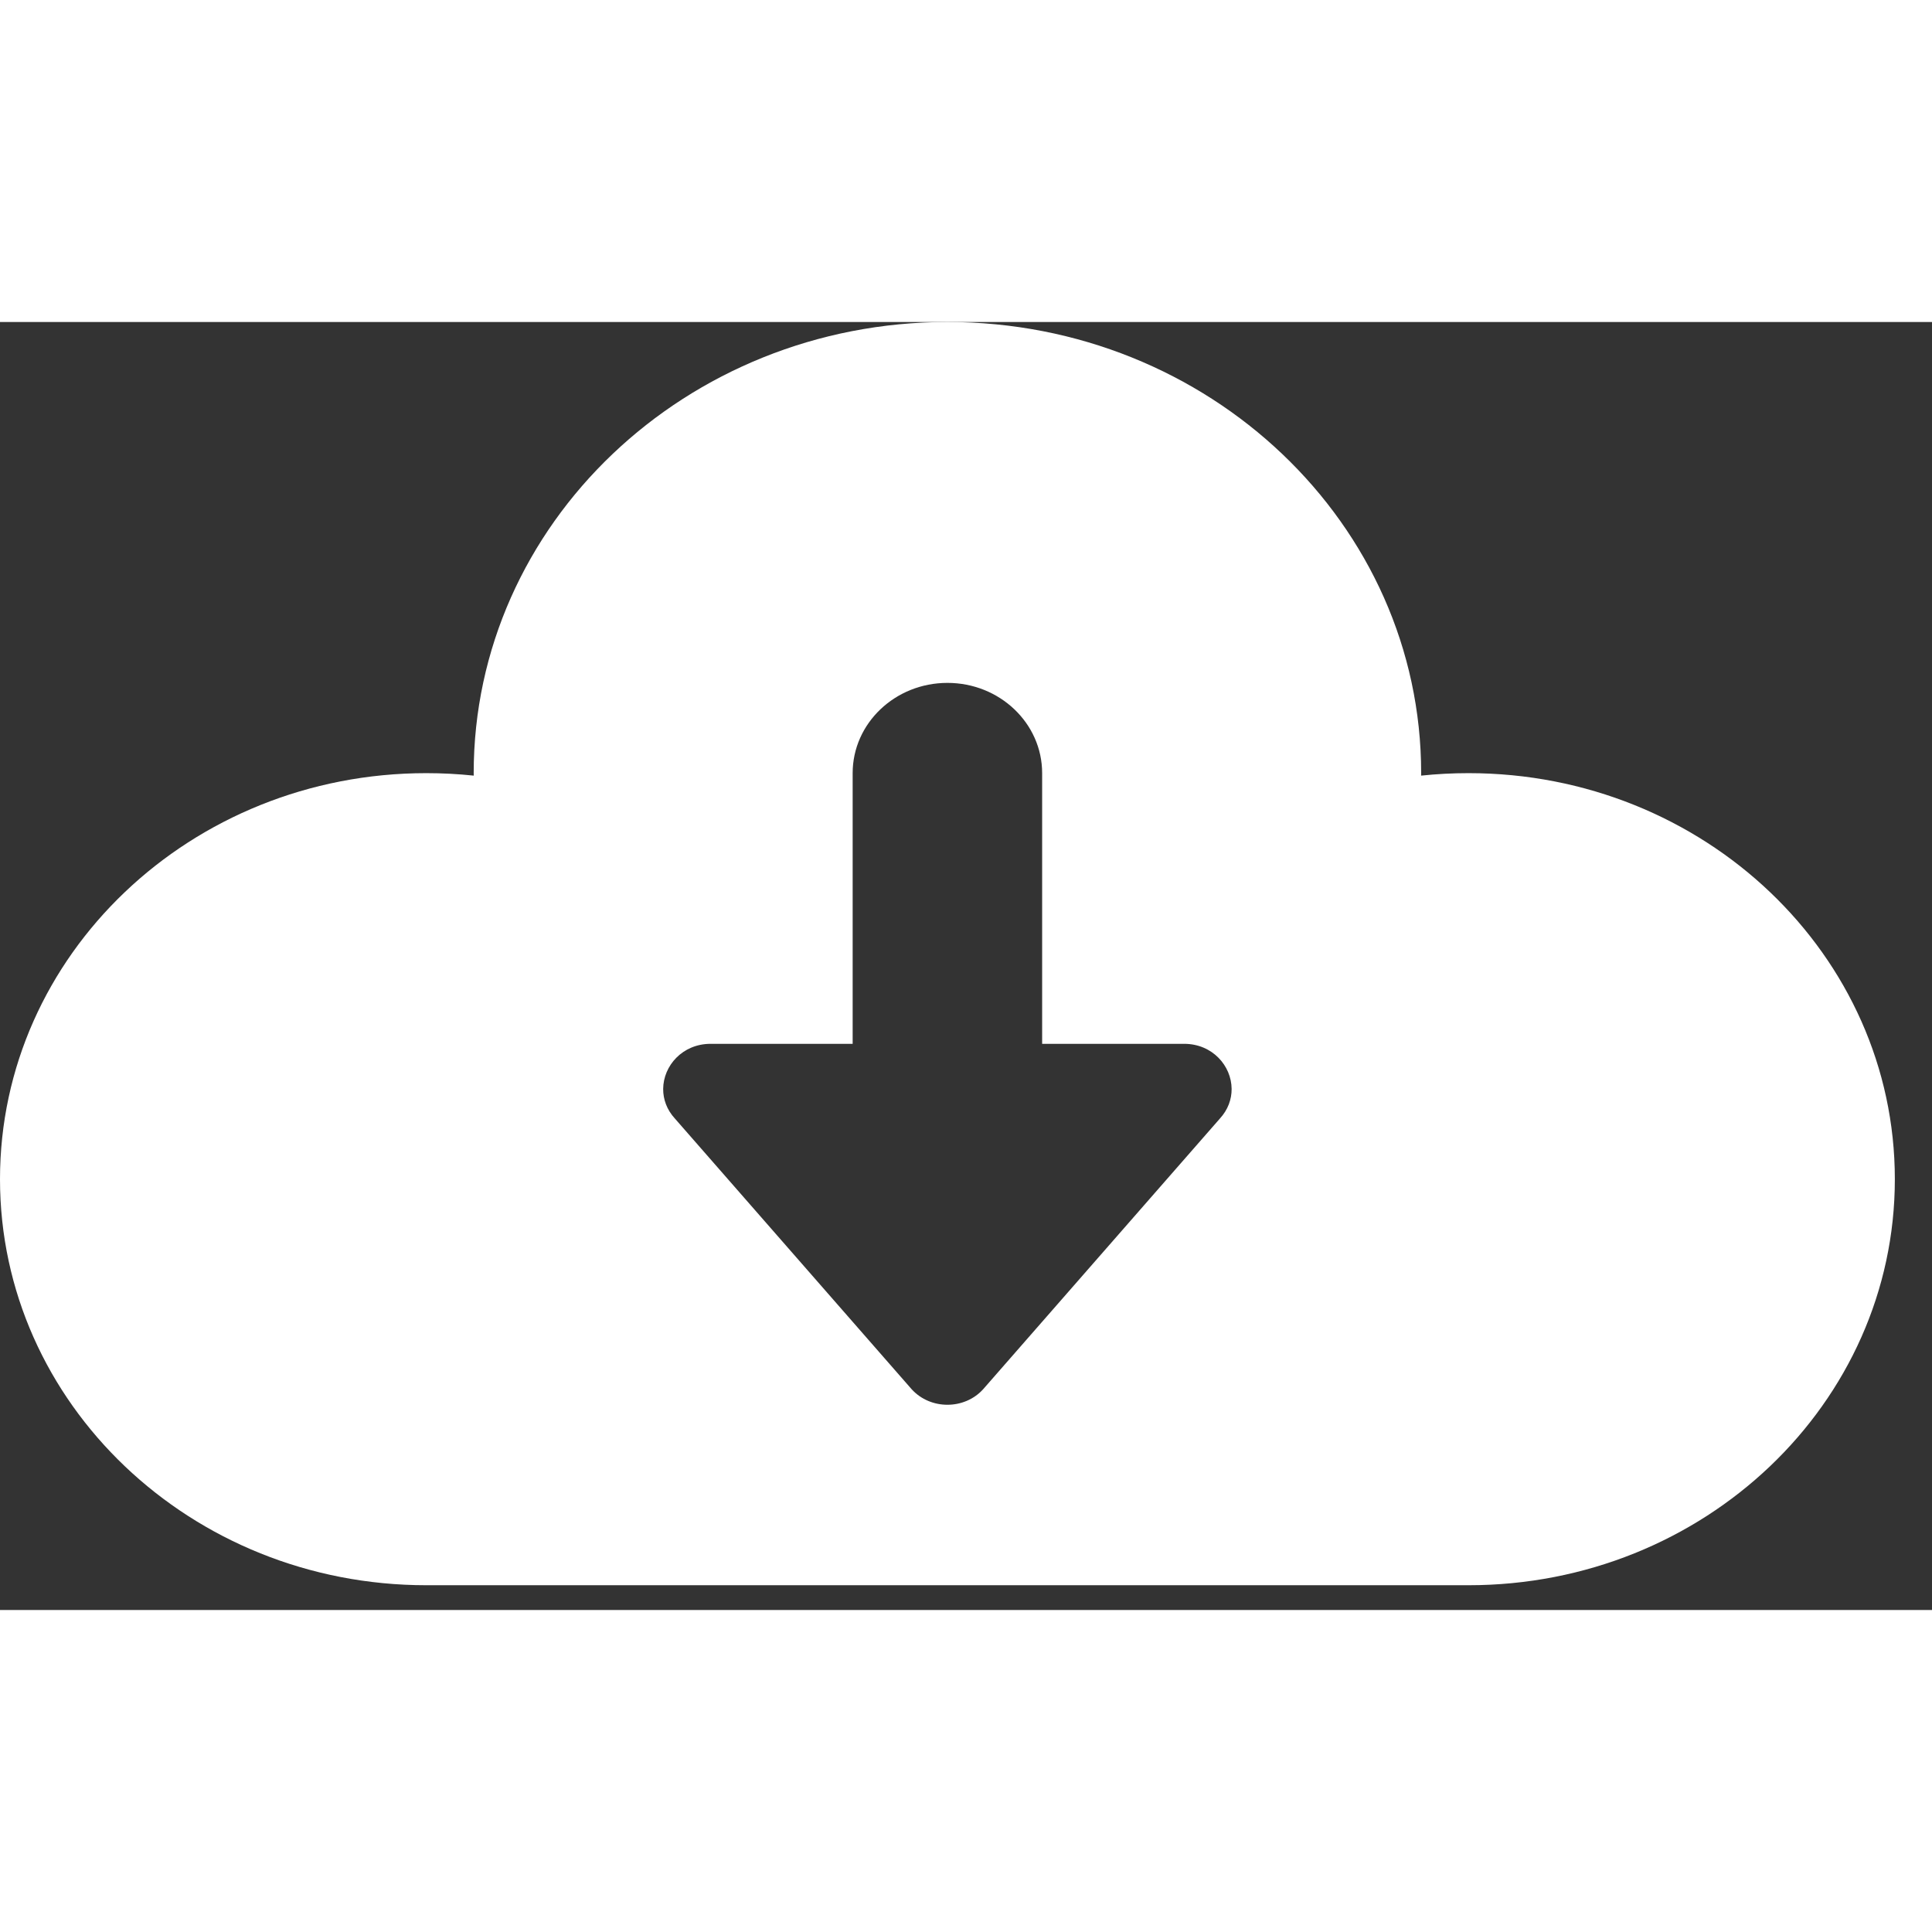
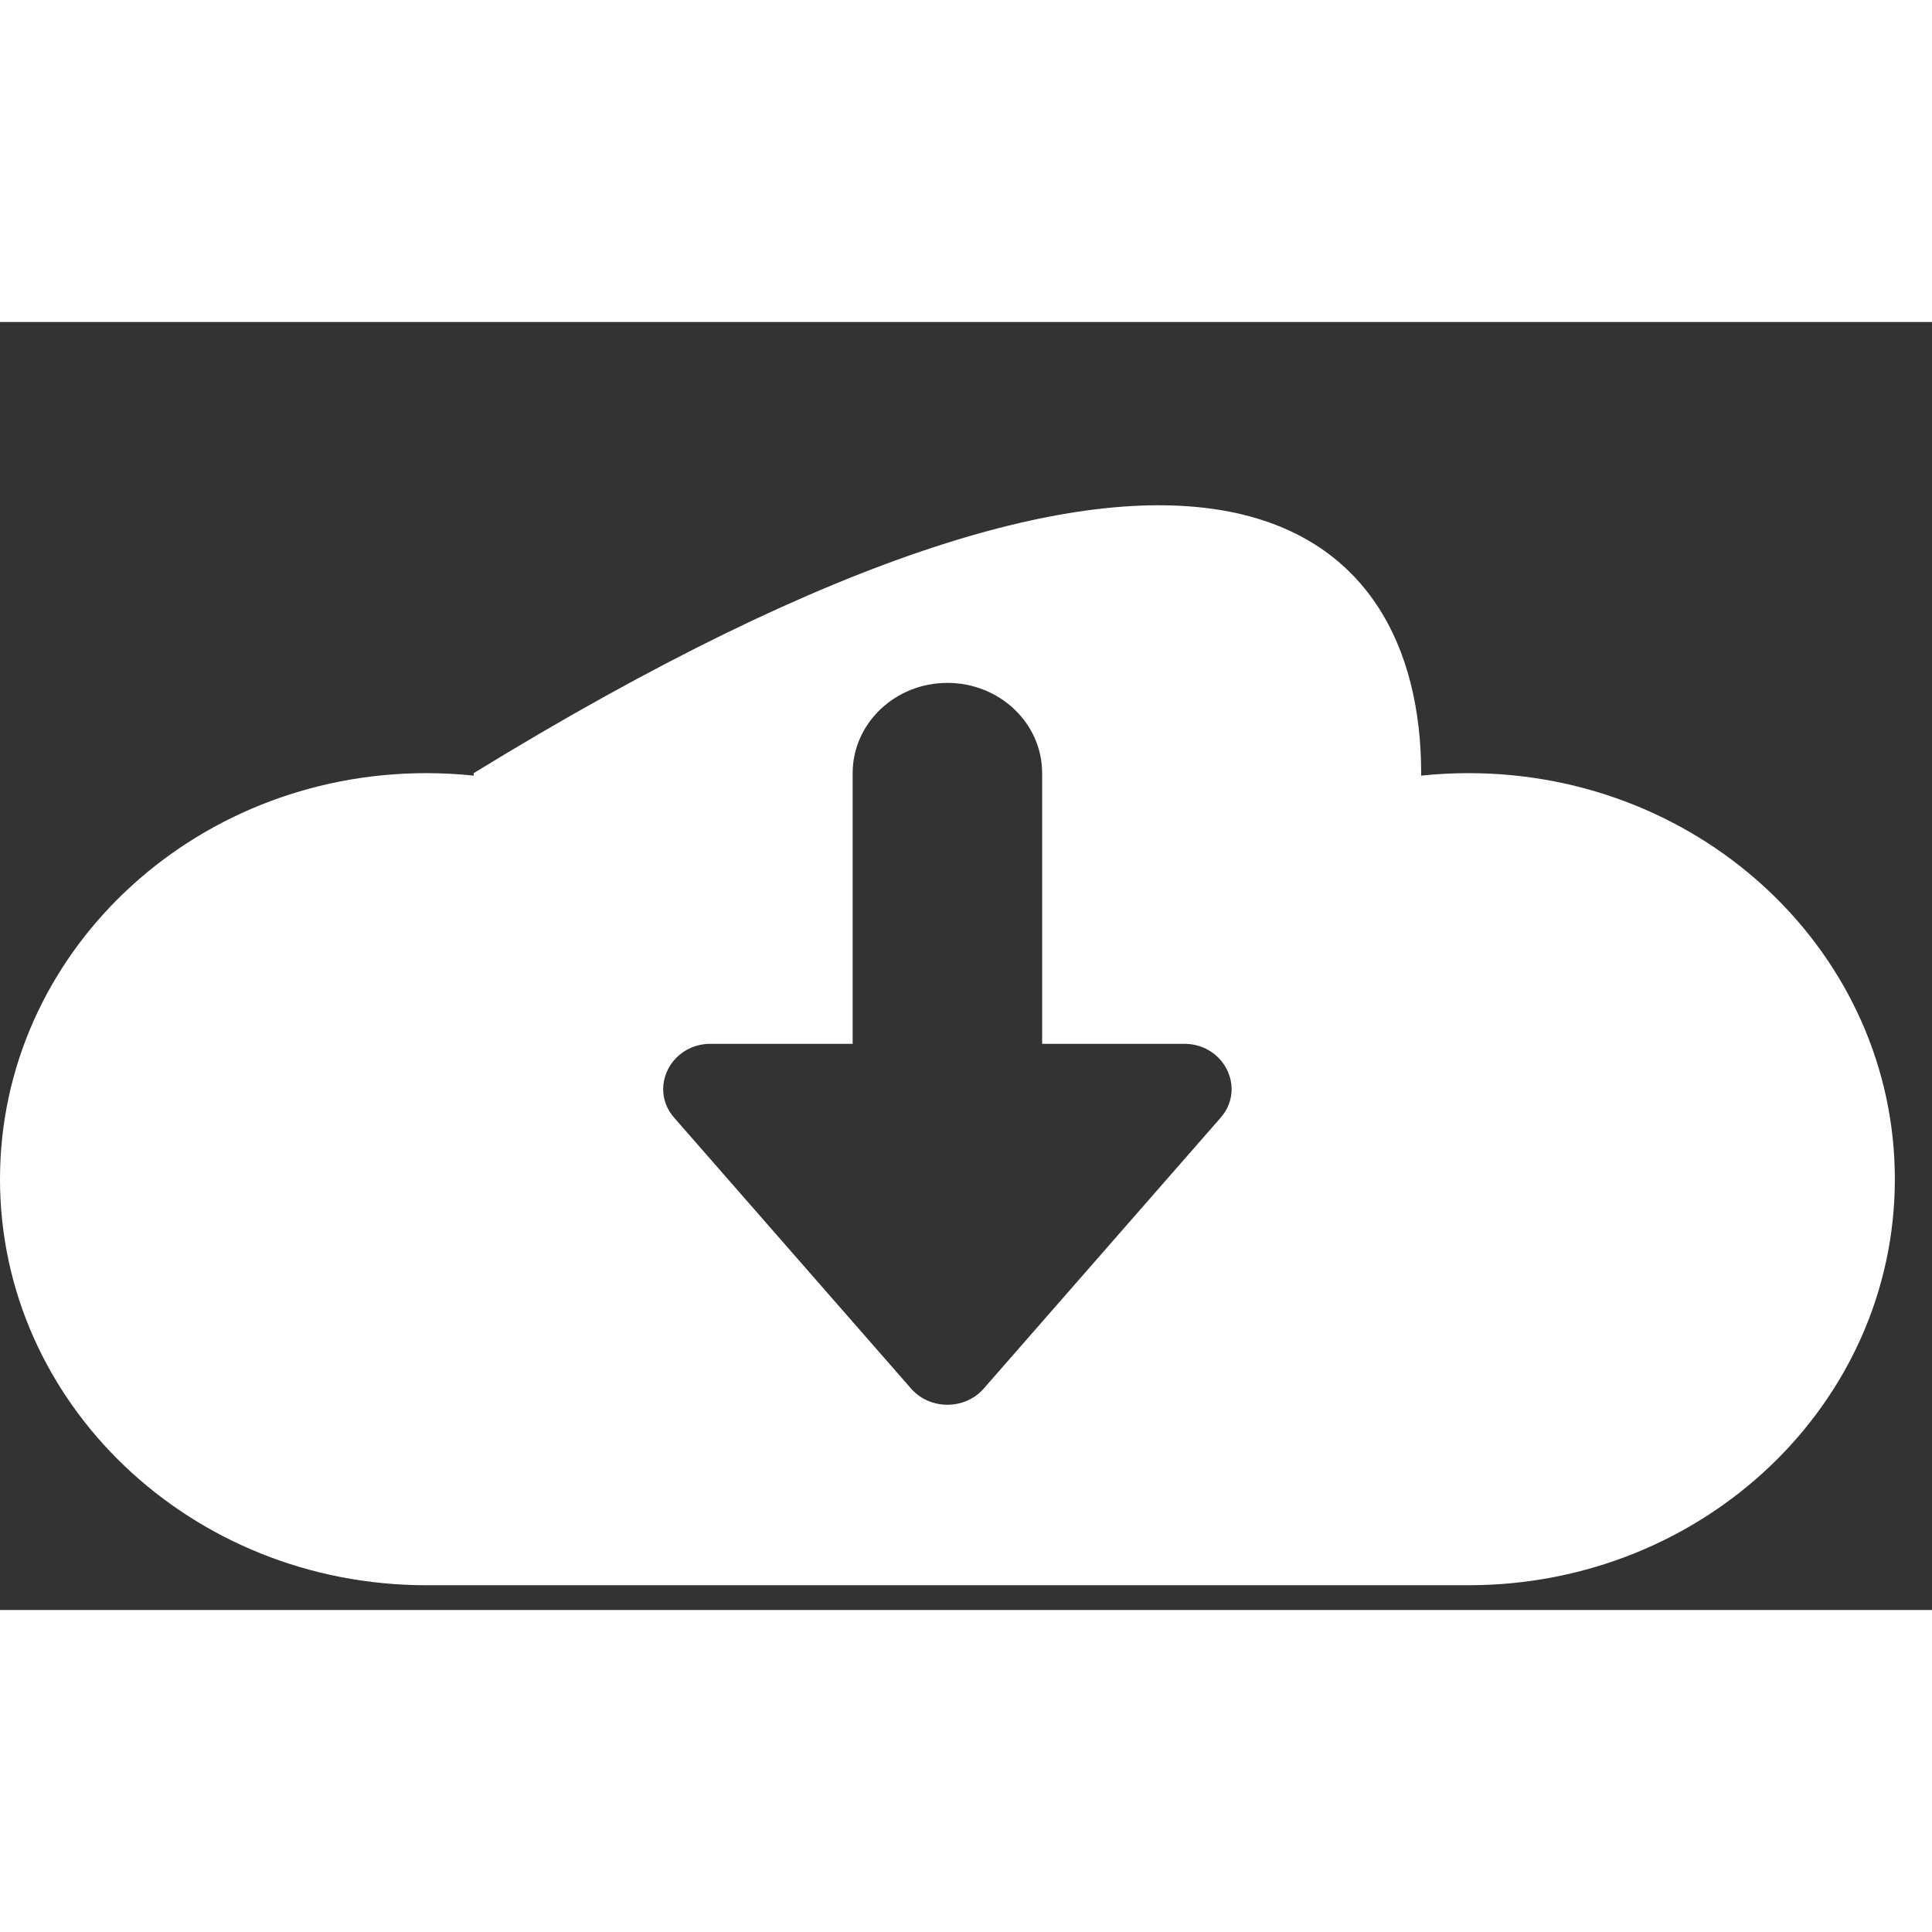
<svg xmlns="http://www.w3.org/2000/svg" width="39" height="39" viewBox="0 0 39 26" fill="none">
  <rect x="0" y="0" width="39" height="26" fill="#333333" stroke="none" />
-   <path fill-rule="evenodd" clip-rule="evenodd" d="M8.606 25.5C3.853 25.5 0 21.83 0 17.303C0 12.777 3.853 9.107 8.606 9.107C8.929 9.107 9.248 9.124 9.563 9.157L9.562 9.107C9.562 4.077 13.844 0 19.125 0C24.406 0 28.688 4.077 28.688 9.107L28.687 9.157C29.002 9.124 29.321 9.107 29.644 9.107C34.397 9.107 38.25 12.777 38.25 17.303C38.25 21.83 34.397 25.5 29.644 25.5H8.606ZM23.904 14.571H21.037V9.107C21.037 8.101 20.181 7.285 19.125 7.285C18.069 7.285 17.212 8.101 17.212 9.107V14.571H14.345C13.776 14.571 13.39 15.014 13.387 15.482C13.386 15.689 13.459 15.901 13.626 16.082L18.405 21.546C18.596 21.754 18.86 21.857 19.125 21.857C19.389 21.857 19.654 21.754 19.844 21.546L24.623 16.082C24.79 15.901 24.863 15.689 24.862 15.482C24.859 15.014 24.473 14.571 23.904 14.571H23.904Z" fill="white" />
+   <path fill-rule="evenodd" clip-rule="evenodd" d="M8.606 25.5C3.853 25.5 0 21.83 0 17.303C0 12.777 3.853 9.107 8.606 9.107C8.929 9.107 9.248 9.124 9.563 9.157L9.562 9.107C24.406 0 28.688 4.077 28.688 9.107L28.687 9.157C29.002 9.124 29.321 9.107 29.644 9.107C34.397 9.107 38.25 12.777 38.25 17.303C38.25 21.83 34.397 25.5 29.644 25.5H8.606ZM23.904 14.571H21.037V9.107C21.037 8.101 20.181 7.285 19.125 7.285C18.069 7.285 17.212 8.101 17.212 9.107V14.571H14.345C13.776 14.571 13.39 15.014 13.387 15.482C13.386 15.689 13.459 15.901 13.626 16.082L18.405 21.546C18.596 21.754 18.86 21.857 19.125 21.857C19.389 21.857 19.654 21.754 19.844 21.546L24.623 16.082C24.79 15.901 24.863 15.689 24.862 15.482C24.859 15.014 24.473 14.571 23.904 14.571H23.904Z" fill="white" />
</svg>